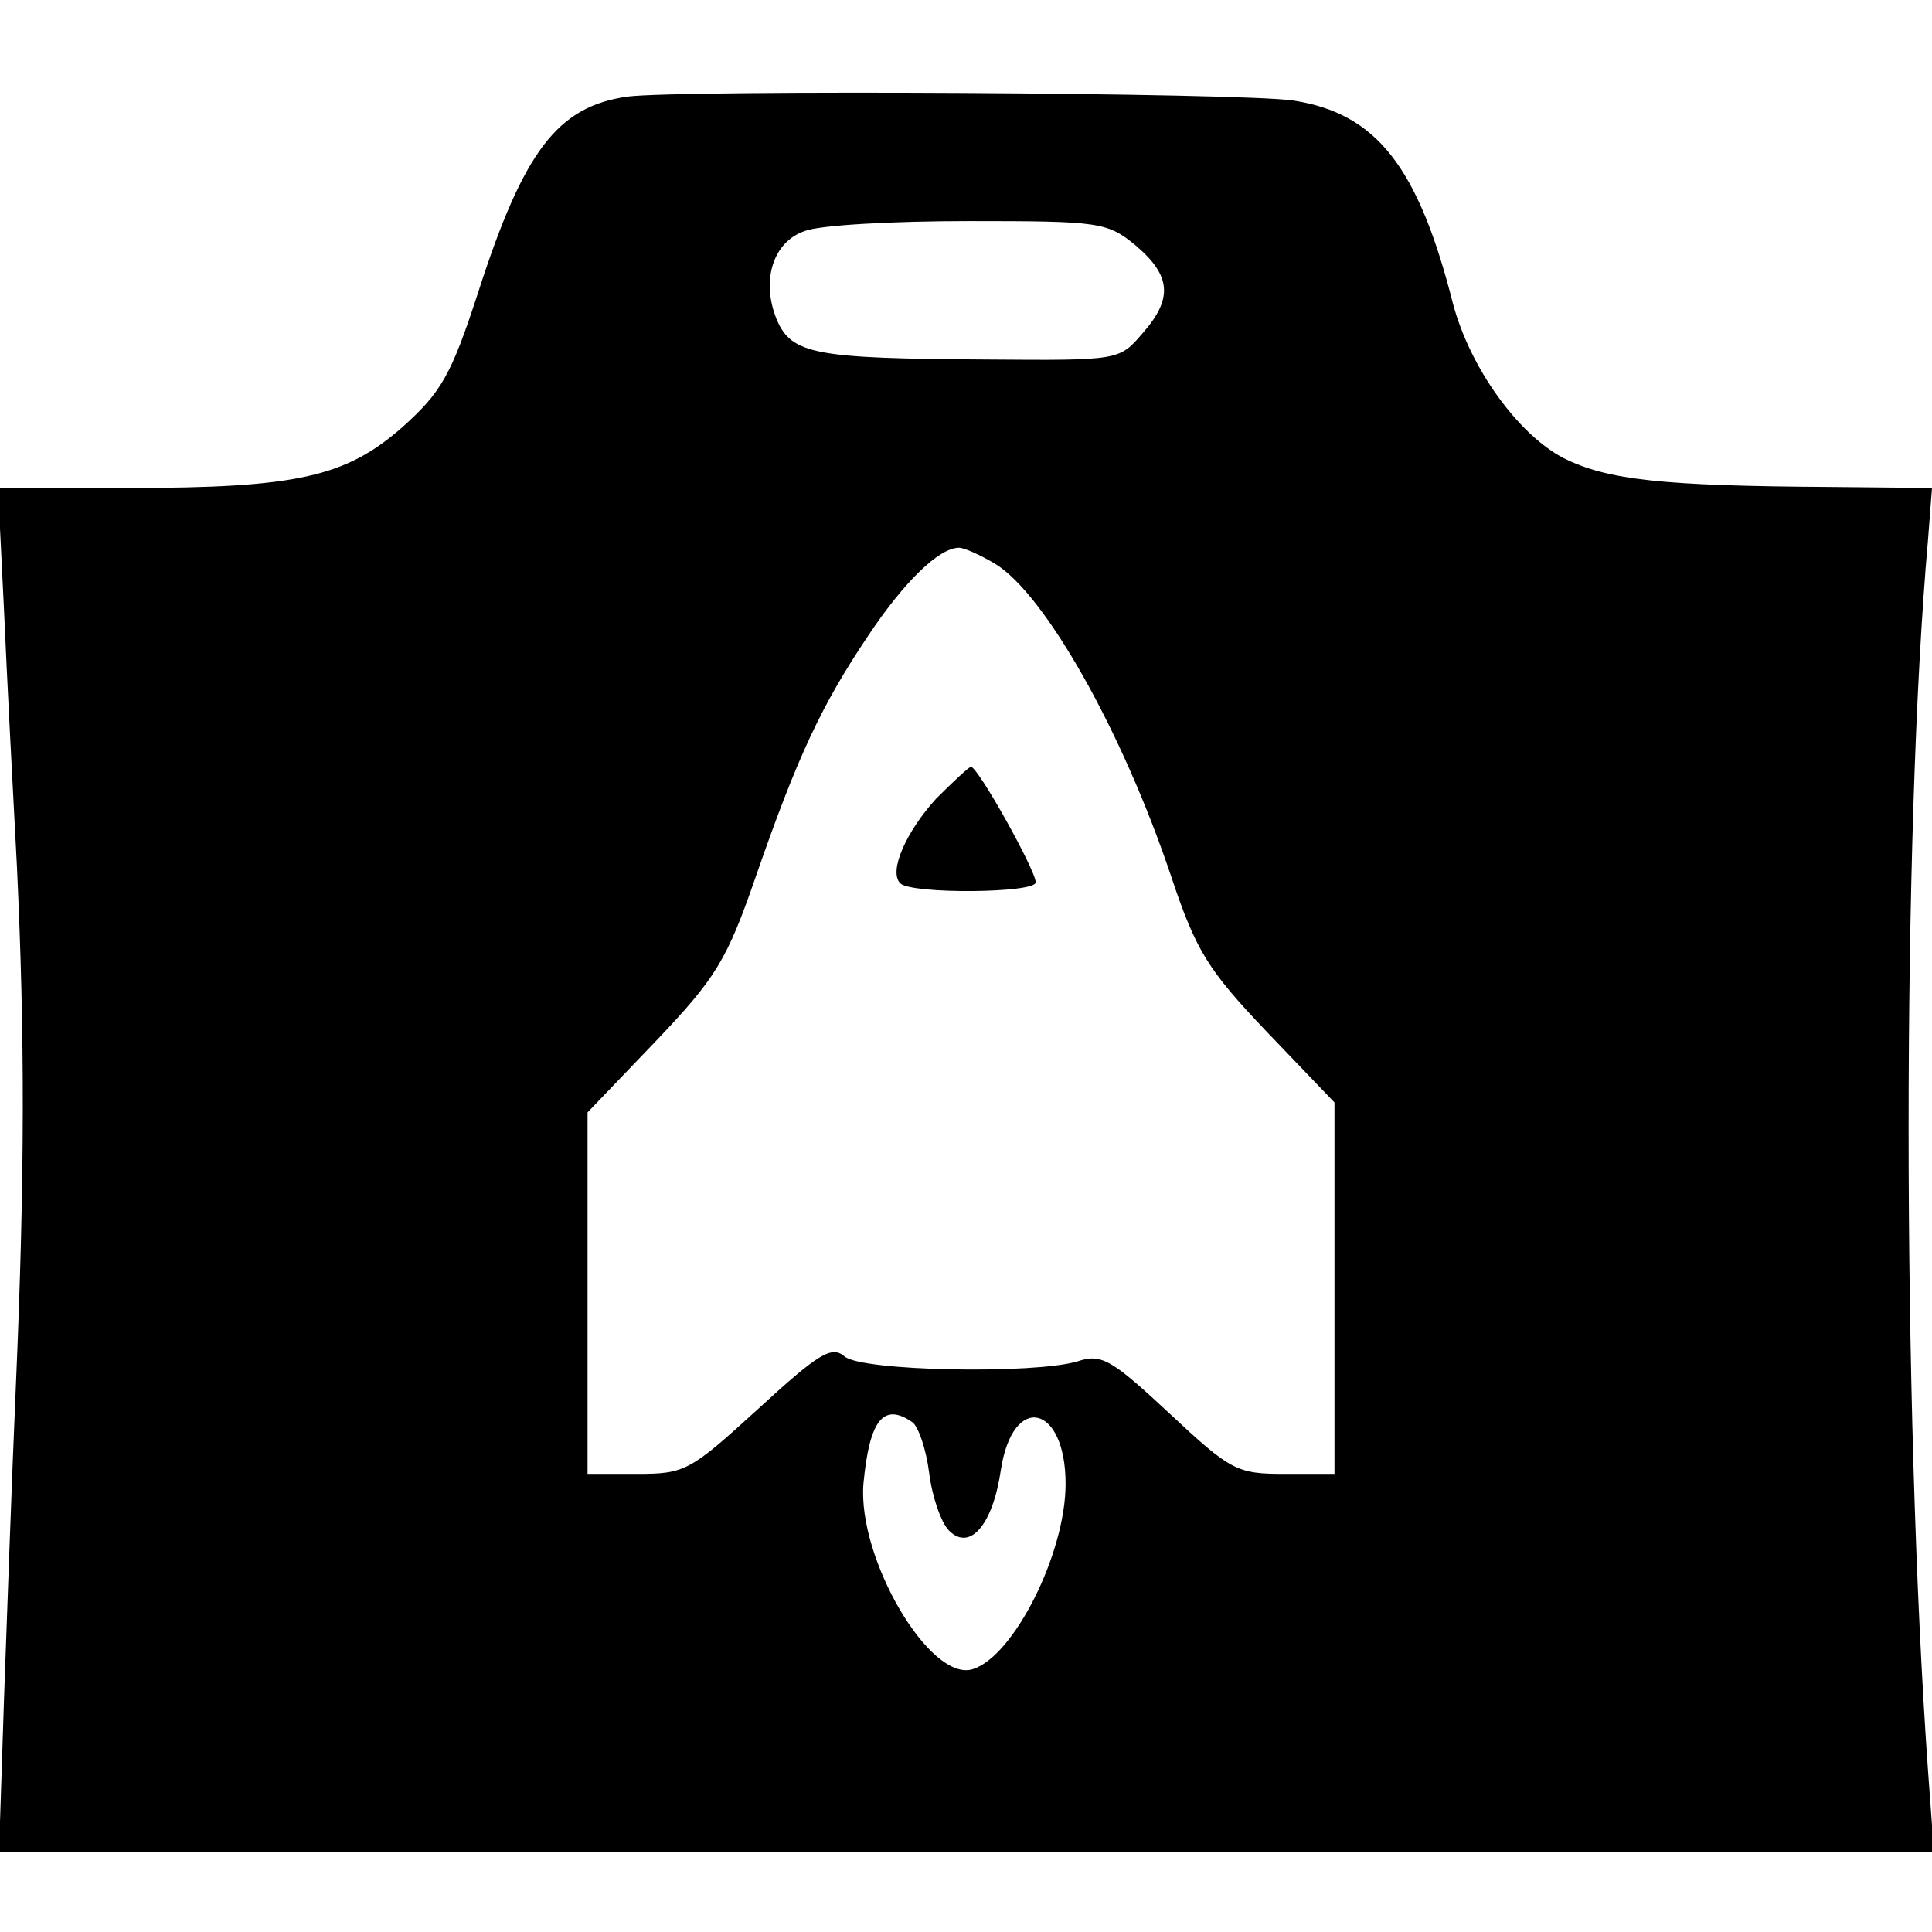
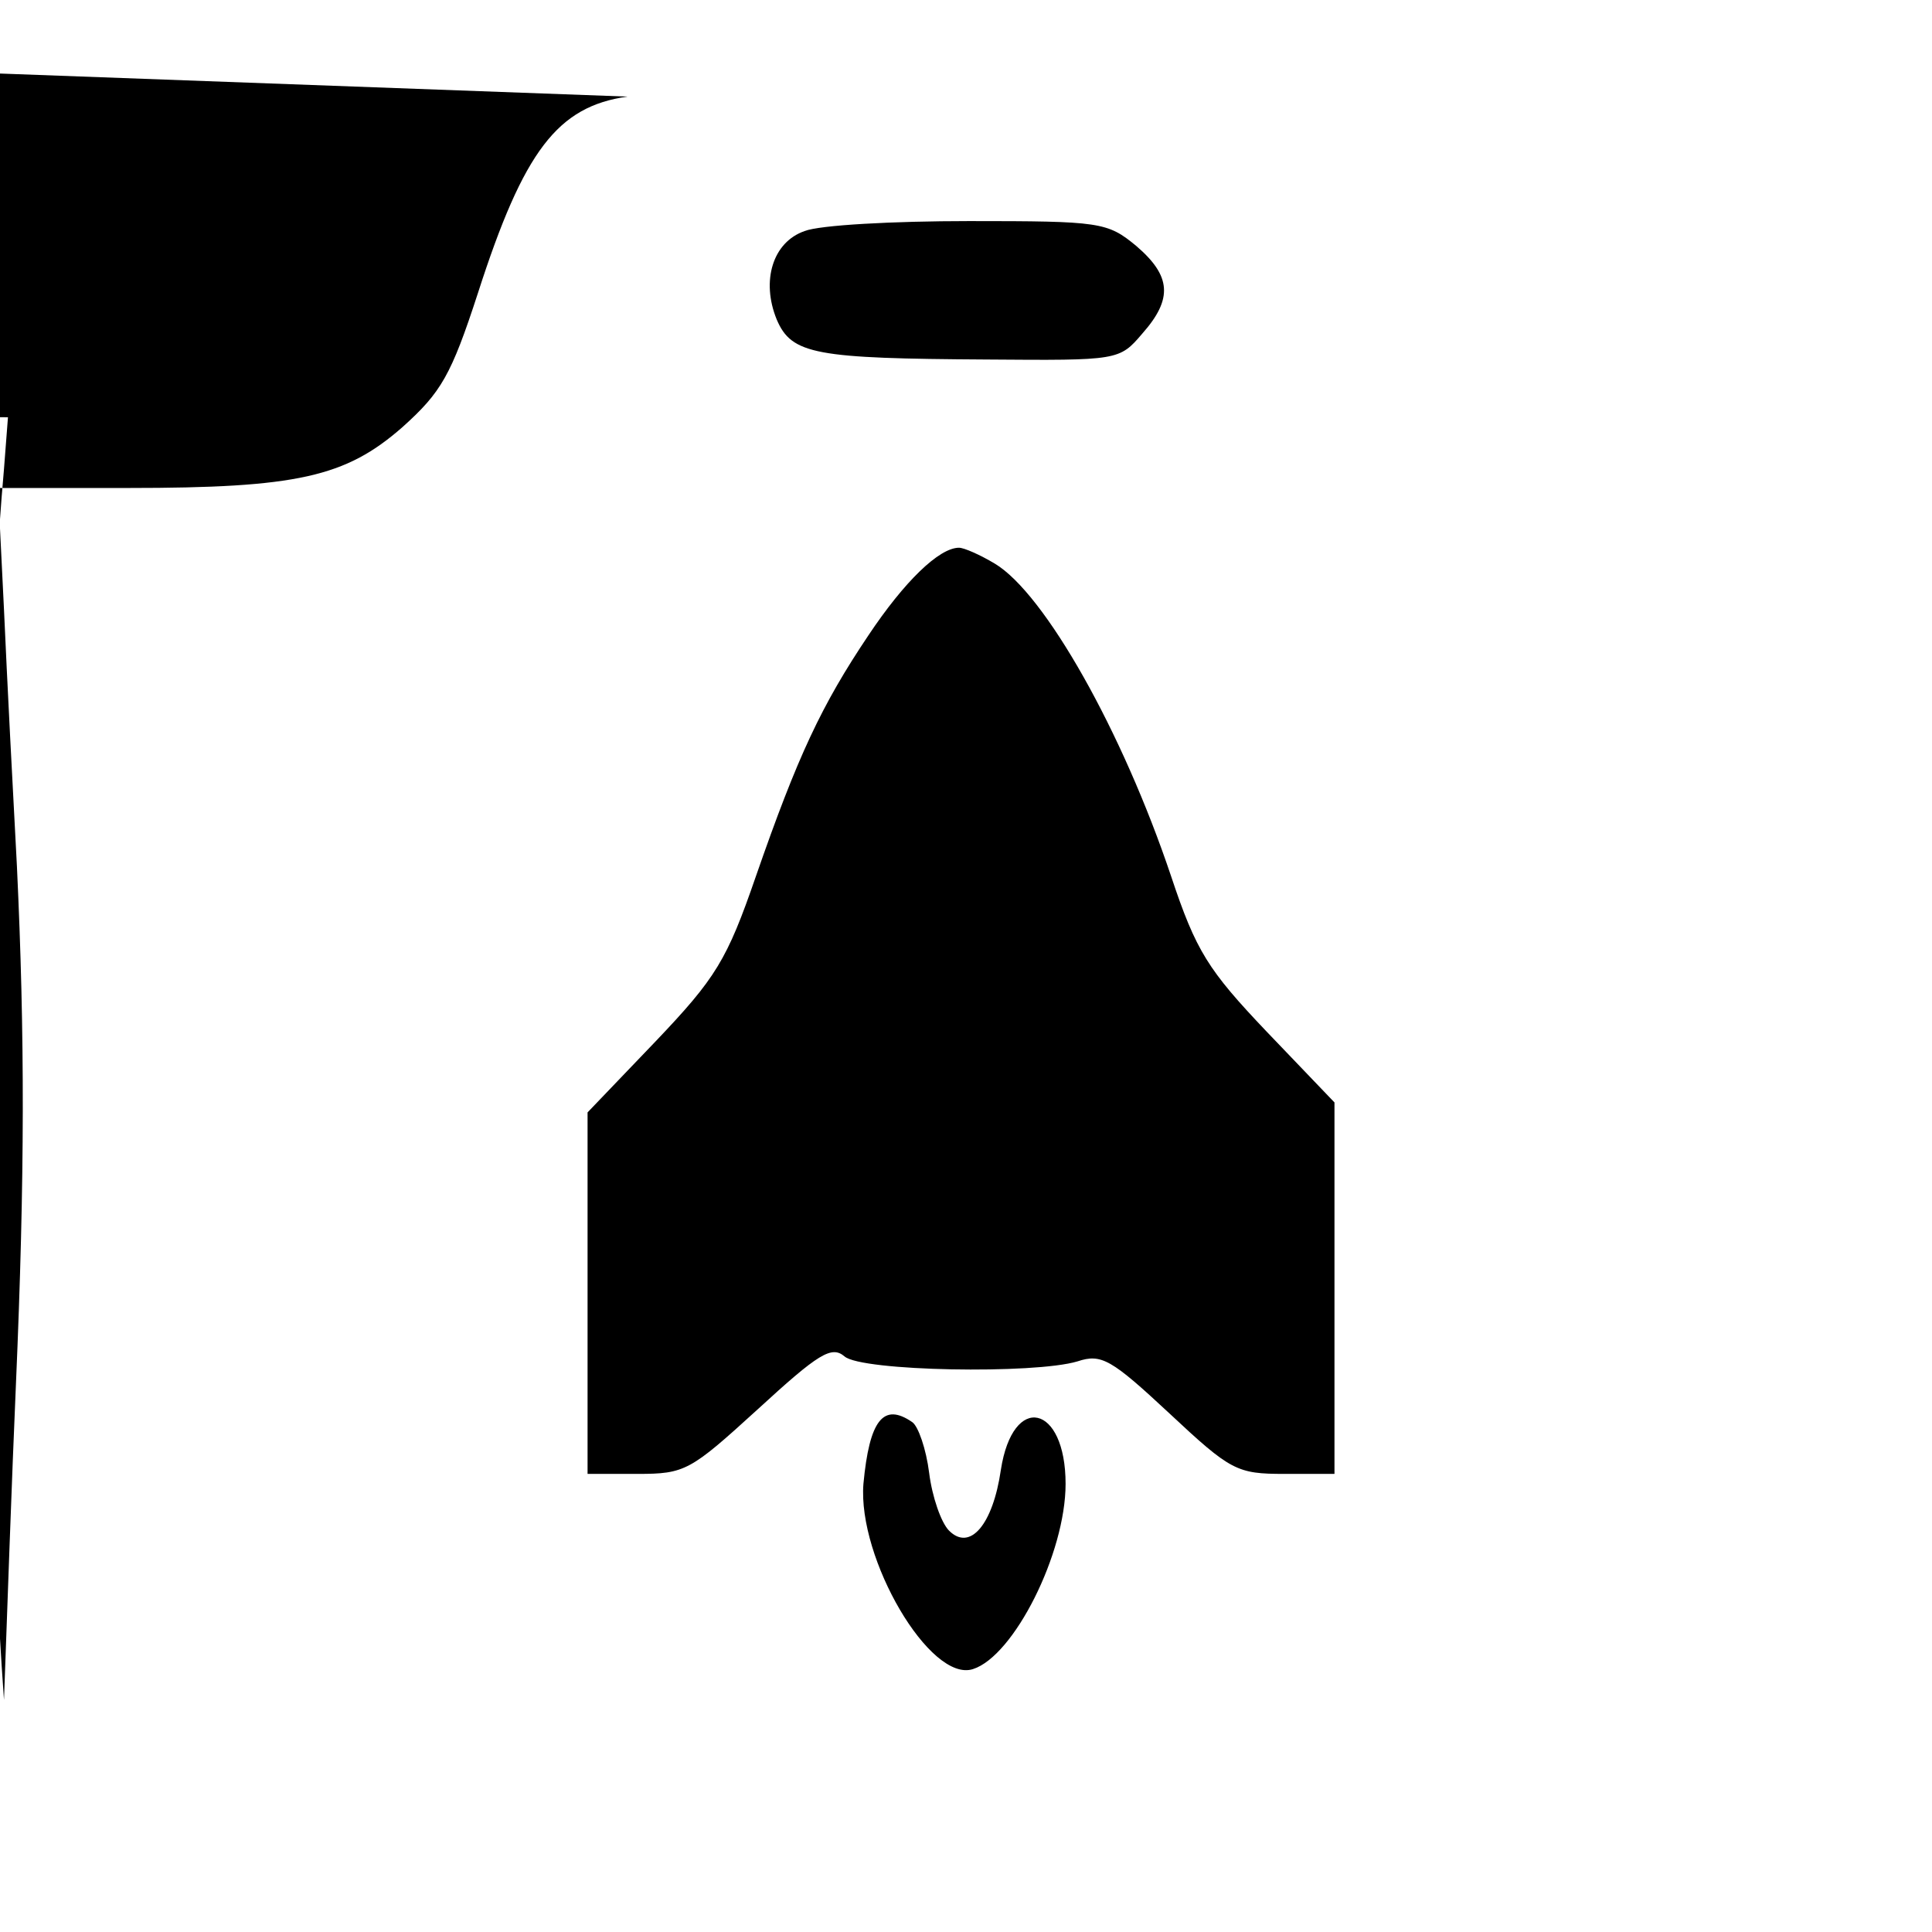
<svg xmlns="http://www.w3.org/2000/svg" version="1.0" width="194pt" height="194pt" viewBox="0 0 194 194" preserveAspectRatio="xMidYMid meet">
  <g transform="translate(0,194) scale(0.1,-0.1)" fill="#000000" stroke="none">
-     <path d="M630 1843 c-70 -10 -104 -54 -150 -197 -27 -83 -37 -100 -76 -135 -57 -50 -106 -61 -275 -61 l-131 0 6 -122 c3 -68 9 -184 13 -258 8 -170 8 -311 -1 -520 -4 -91 -9 -234 -12 -317 l-5 -153 971 0 972 0 -6 82 c-26 366 -26 943 0 1236 l4 52 -102 1 c-169 1 -224 7 -268 29 -46 24 -94 91 -111 155 -35 138 -77 191 -160 204 -51 8 -614 11 -669 4z m511 -150 c35 -30 37 -53 6 -88 -23 -27 -24 -27 -156 -26 -172 1 -196 5 -211 40 -16 39 -4 78 28 89 15 6 89 10 165 10 132 0 139 -1 168 -25z m-142 -319 c50 -30 128 -168 177 -314 25 -75 37 -94 96 -156 l68 -71 0 -187 0 -186 -50 0 c-48 0 -54 3 -116 61 -58 54 -68 60 -92 52 -43 -13 -217 -10 -234 5 -13 11 -26 3 -87 -53 -68 -62 -73 -65 -121 -65 l-50 0 0 181 0 182 68 71 c61 64 72 82 101 166 42 121 66 172 113 242 36 54 71 88 91 88 5 0 21 -7 36 -16z m-83 -862 c6 -4 14 -27 17 -51 3 -24 12 -50 20 -58 21 -21 44 6 52 61 12 78 65 66 65 -14 0 -70 -52 -173 -93 -186 -43 -14 -116 111 -110 186 6 64 20 82 49 62z" />
-     <path d="M940 1138 c-30 -33 -48 -73 -36 -85 11 -11 136 -10 136 1 0 12 -58 116 -65 116 -2 0 -18 -15 -35 -32z" />
+     <path d="M630 1843 c-70 -10 -104 -54 -150 -197 -27 -83 -37 -100 -76 -135 -57 -50 -106 -61 -275 -61 l-131 0 6 -122 c3 -68 9 -184 13 -258 8 -170 8 -311 -1 -520 -4 -91 -9 -234 -12 -317 c-26 366 -26 943 0 1236 l4 52 -102 1 c-169 1 -224 7 -268 29 -46 24 -94 91 -111 155 -35 138 -77 191 -160 204 -51 8 -614 11 -669 4z m511 -150 c35 -30 37 -53 6 -88 -23 -27 -24 -27 -156 -26 -172 1 -196 5 -211 40 -16 39 -4 78 28 89 15 6 89 10 165 10 132 0 139 -1 168 -25z m-142 -319 c50 -30 128 -168 177 -314 25 -75 37 -94 96 -156 l68 -71 0 -187 0 -186 -50 0 c-48 0 -54 3 -116 61 -58 54 -68 60 -92 52 -43 -13 -217 -10 -234 5 -13 11 -26 3 -87 -53 -68 -62 -73 -65 -121 -65 l-50 0 0 181 0 182 68 71 c61 64 72 82 101 166 42 121 66 172 113 242 36 54 71 88 91 88 5 0 21 -7 36 -16z m-83 -862 c6 -4 14 -27 17 -51 3 -24 12 -50 20 -58 21 -21 44 6 52 61 12 78 65 66 65 -14 0 -70 -52 -173 -93 -186 -43 -14 -116 111 -110 186 6 64 20 82 49 62z" />
  </g>
</svg>